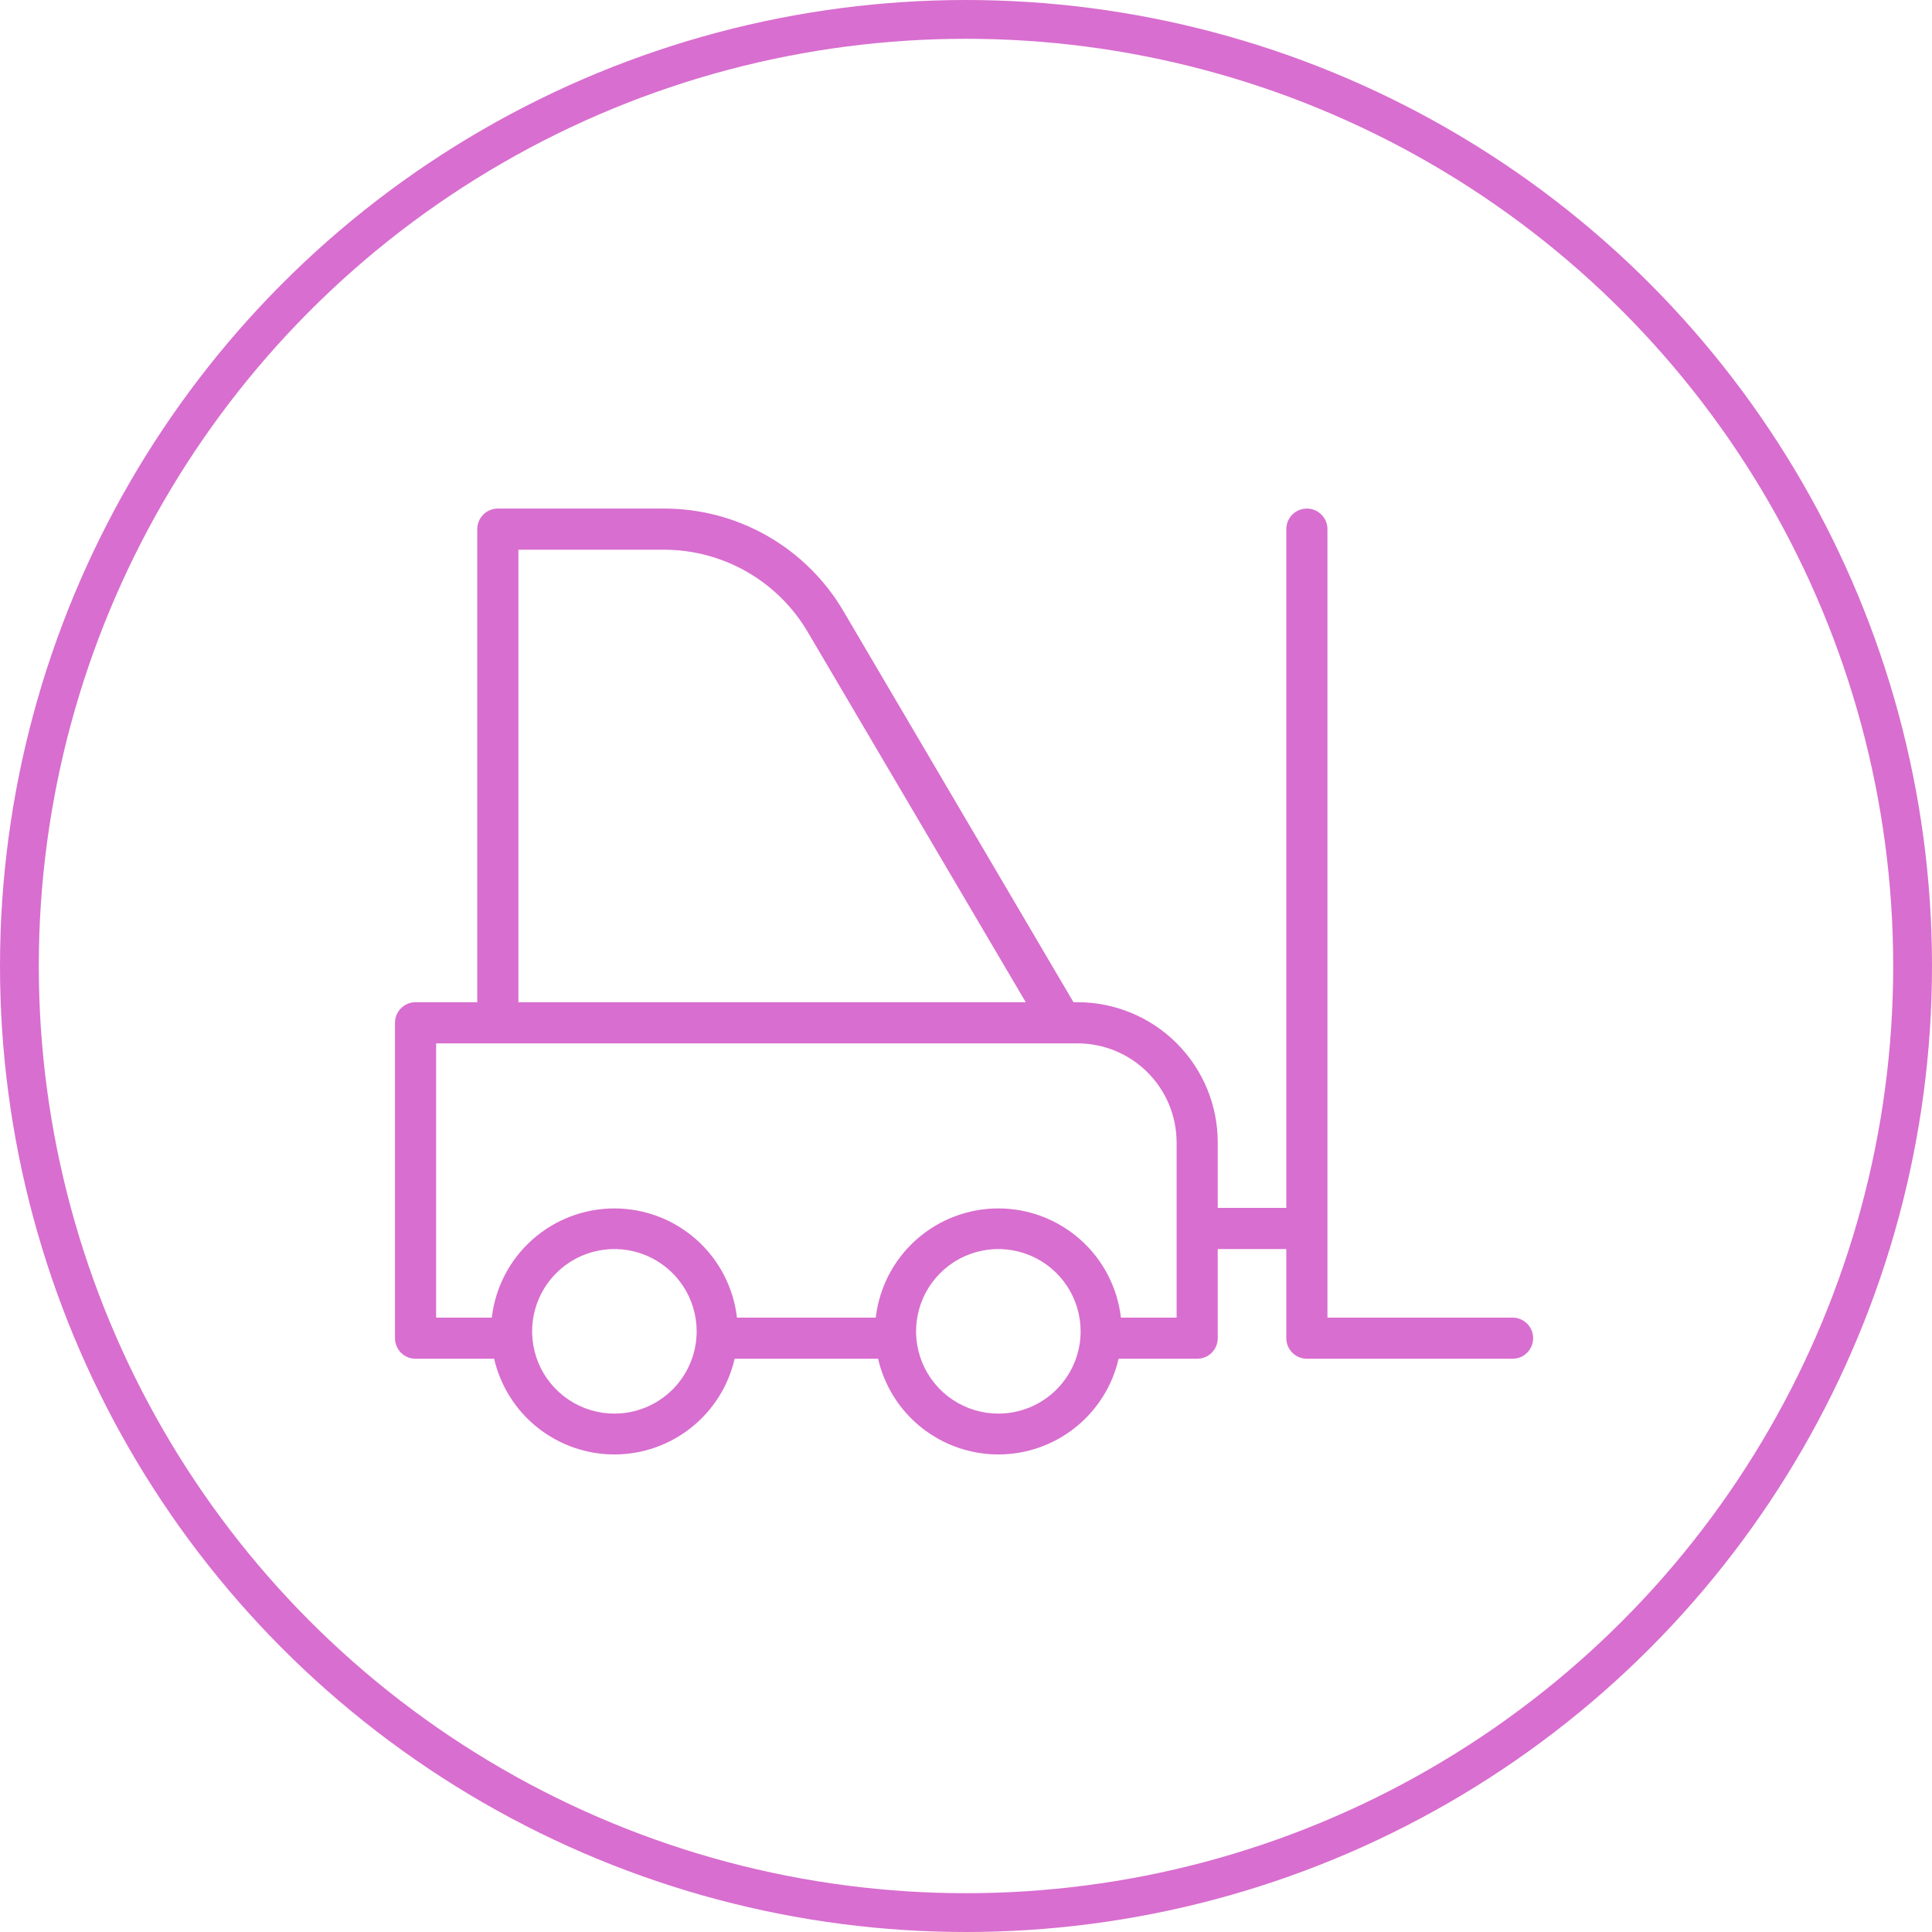
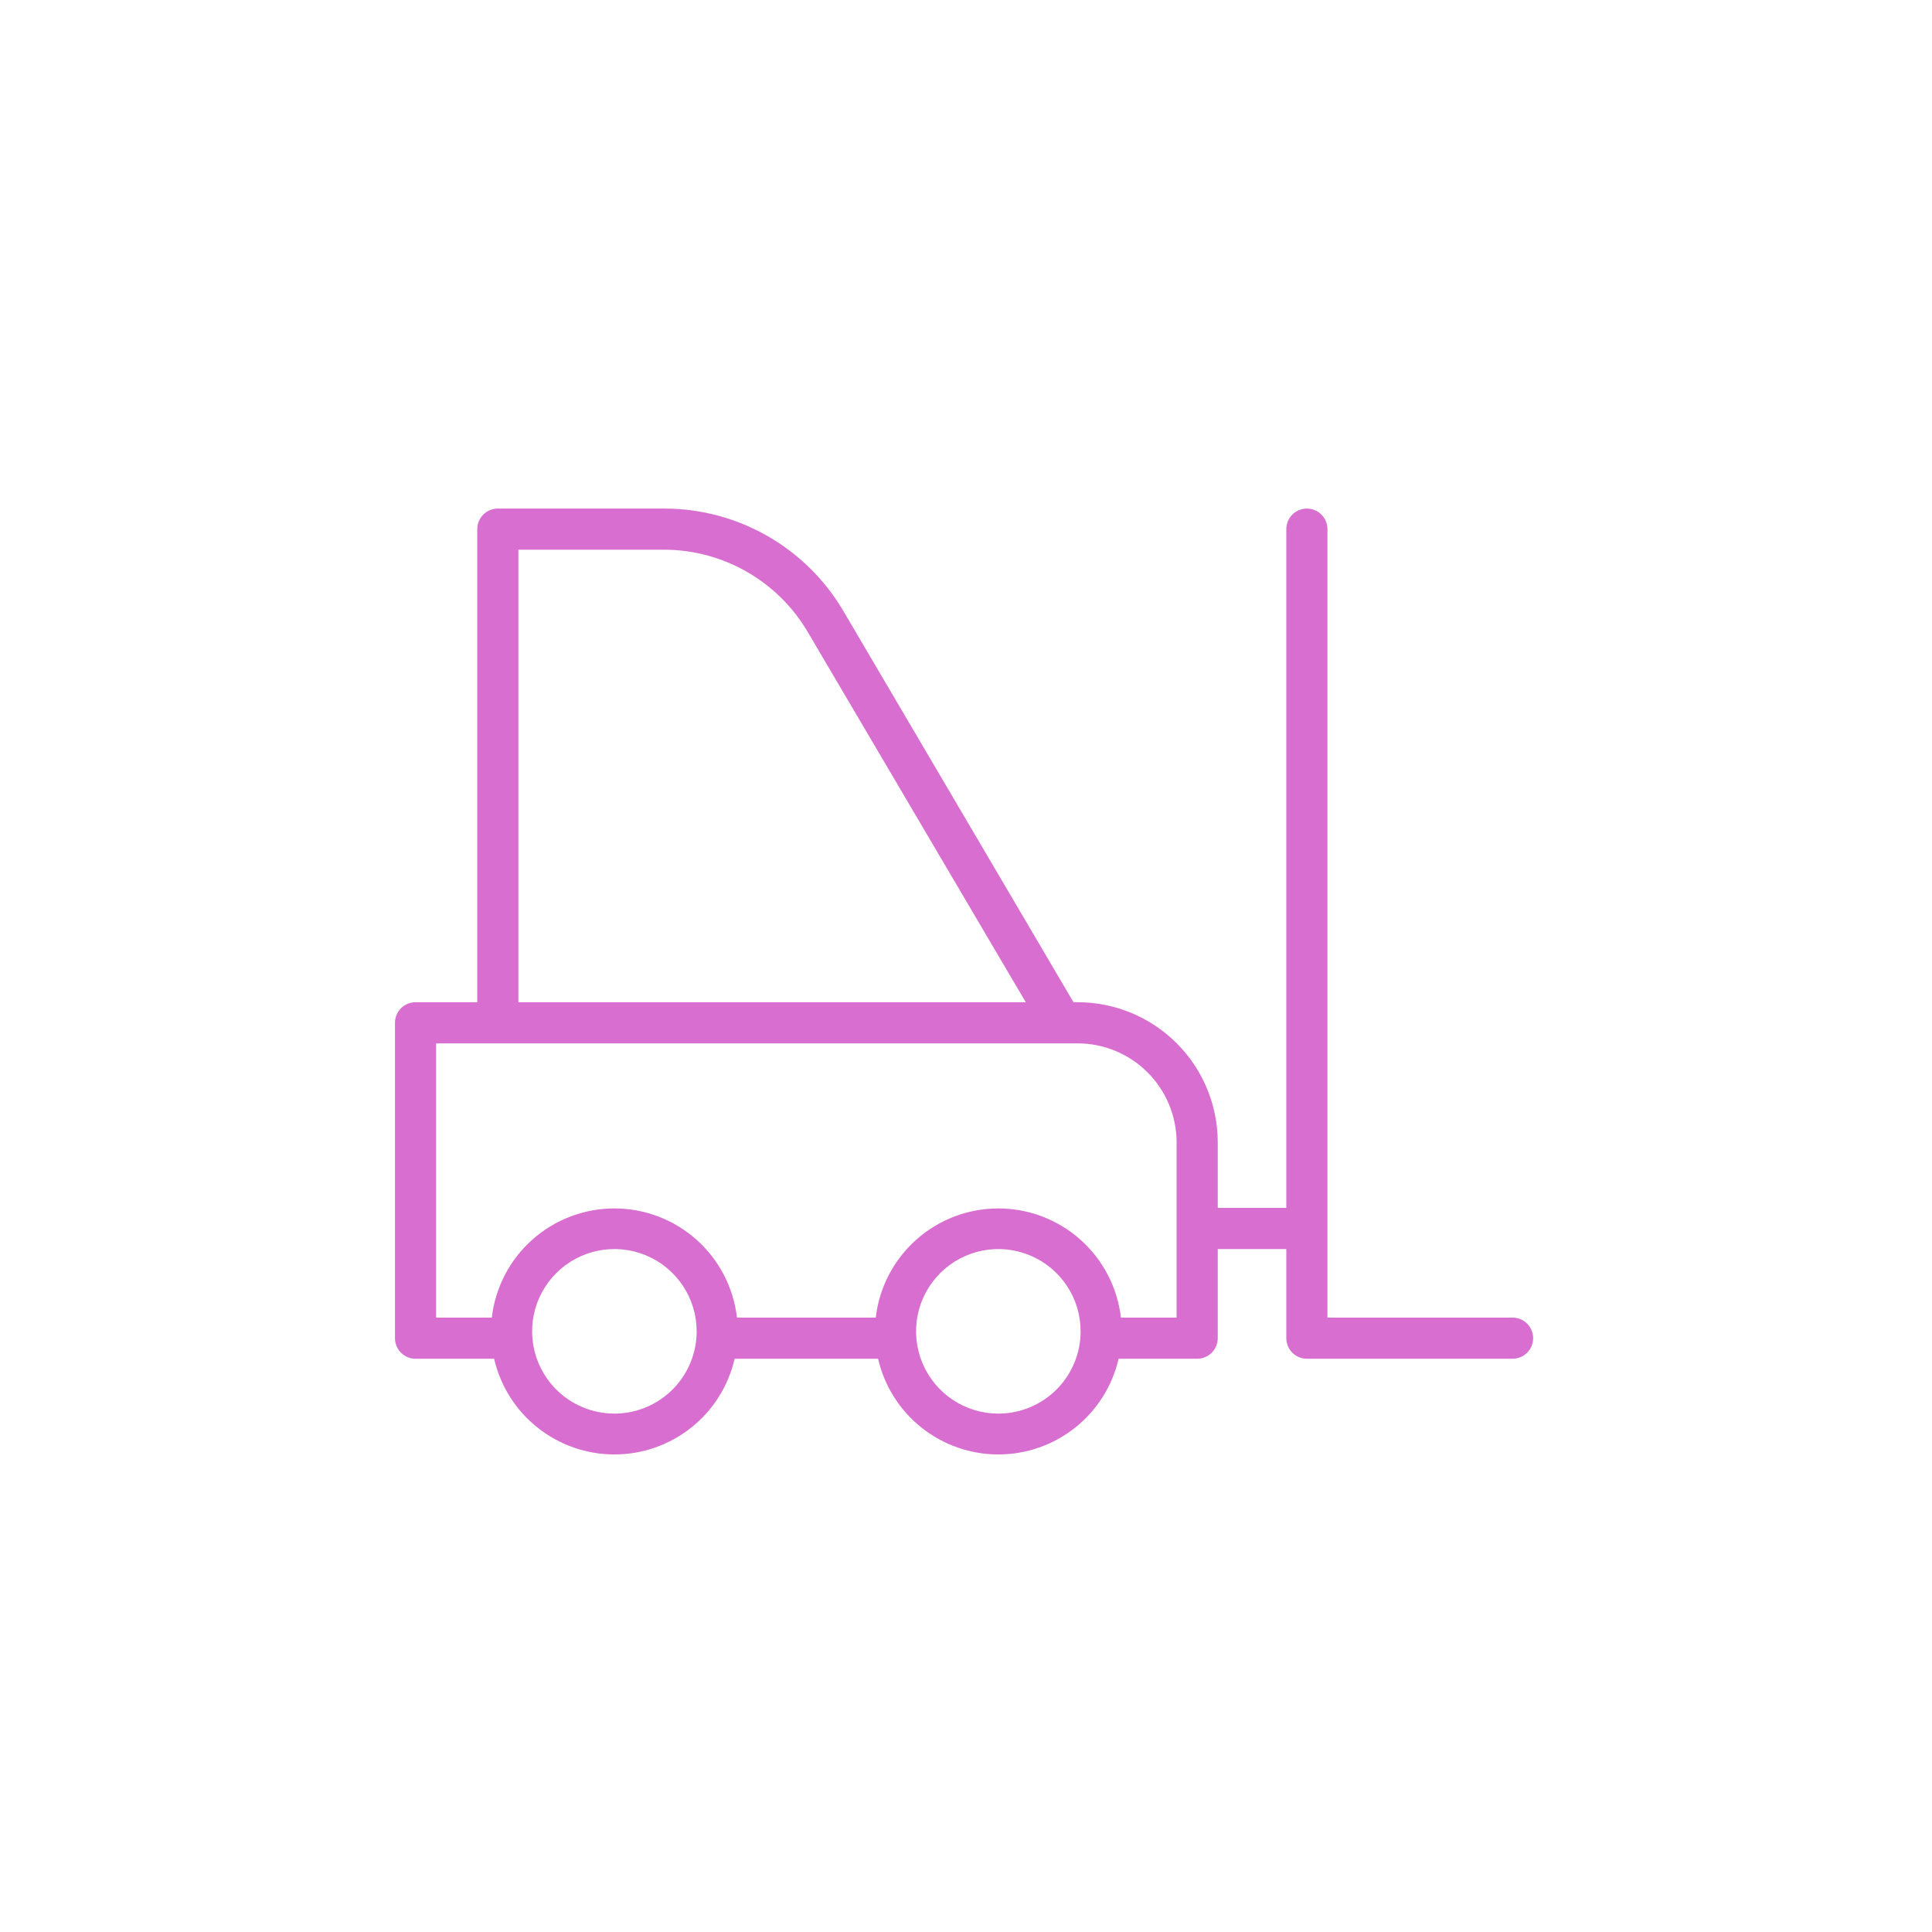
<svg xmlns="http://www.w3.org/2000/svg" width="498" height="498" viewBox="0 0 498 498" fill="none">
-   <circle cx="249" cy="249" r="244" stroke="#D86ECF" stroke-width="10" />
  <path d="M389.886 339.633H342.168V136.391C342.168 134.985 341.61 133.636 340.615 132.642C339.621 131.647 338.272 131.089 336.866 131.089C335.46 131.089 334.112 131.647 333.117 132.642C332.123 133.636 331.564 134.985 331.564 136.391V311.356H313.891V294.425C313.882 284.857 310.077 275.683 303.311 268.917C296.545 262.151 287.371 258.346 277.802 258.336H276.707L217.324 157.387C212.601 149.397 205.882 142.772 197.826 138.162C189.771 133.552 180.655 131.114 171.374 131.089H128.322C126.916 131.089 125.567 131.647 124.573 132.642C123.578 133.636 123.02 134.985 123.02 136.391V258.336H107.114C105.708 258.336 104.359 258.895 103.365 259.889C102.37 260.884 101.812 262.232 101.812 263.638V344.935C101.812 346.342 102.37 347.69 103.365 348.684C104.359 349.679 105.708 350.237 107.114 350.237H127.367C128.984 357.248 132.929 363.505 138.559 367.984C144.189 372.464 151.171 374.903 158.366 374.903C165.561 374.903 172.544 372.464 178.174 367.984C183.804 363.505 187.749 357.248 189.365 350.237H226.338C227.954 357.248 231.899 363.505 237.529 367.984C243.159 372.464 250.142 374.903 257.337 374.903C264.532 374.903 271.514 372.464 277.144 367.984C282.774 363.505 286.719 357.248 288.336 350.237H308.589C309.995 350.237 311.344 349.679 312.338 348.684C313.332 347.69 313.891 346.342 313.891 344.935V321.96H331.564V344.935C331.564 346.342 332.123 347.69 333.117 348.684C334.112 349.679 335.46 350.237 336.866 350.237H389.886C391.292 350.237 392.641 349.679 393.635 348.684C394.63 347.69 395.188 346.342 395.188 344.935C395.188 343.529 394.63 342.181 393.635 341.186C392.641 340.192 391.292 339.633 389.886 339.633ZM133.624 141.693H171.339C178.795 141.73 186.113 143.704 192.576 147.422C199.039 151.14 204.425 156.474 208.205 162.901L264.406 258.336H133.624V141.693ZM158.366 364.376C154.172 364.376 150.071 363.132 146.584 360.802C143.096 358.471 140.378 355.159 138.773 351.284C137.168 347.409 136.748 343.145 137.566 339.031C138.384 334.917 140.404 331.138 143.37 328.172C146.336 325.206 150.115 323.186 154.229 322.368C158.343 321.549 162.607 321.969 166.482 323.575C170.358 325.18 173.67 327.898 176 331.386C178.33 334.873 179.574 338.974 179.574 343.168C179.574 348.793 177.34 354.187 173.363 358.164C169.385 362.142 163.991 364.376 158.366 364.376V364.376ZM257.337 364.376C253.142 364.376 249.042 363.132 245.554 360.802C242.067 358.471 239.348 355.159 237.743 351.284C236.138 347.409 235.718 343.145 236.536 339.031C237.355 334.917 239.374 331.138 242.34 328.172C245.306 325.206 249.085 323.186 253.199 322.368C257.313 321.549 261.577 321.969 265.453 323.575C269.328 325.18 272.64 327.898 274.97 331.386C277.301 334.873 278.545 338.974 278.545 343.168C278.545 348.793 276.31 354.187 272.333 358.164C268.356 362.142 262.961 364.376 257.337 364.376V364.376ZM303.287 339.633H288.936C288.037 331.883 284.321 324.734 278.495 319.545C272.669 314.356 265.139 311.489 257.337 311.489C249.535 311.489 242.005 314.356 236.178 319.545C230.352 324.734 226.636 331.883 225.737 339.633H189.966C189.067 331.883 185.351 324.734 179.524 319.545C173.698 314.356 166.168 311.489 158.366 311.489C150.564 311.489 143.034 314.356 137.208 319.545C131.382 324.734 127.666 331.883 126.767 339.633H112.416V268.94H277.802C284.556 268.959 291.027 271.65 295.802 276.425C300.577 281.201 303.268 287.672 303.287 294.425V339.633Z" fill="#D86ECF" />
</svg>